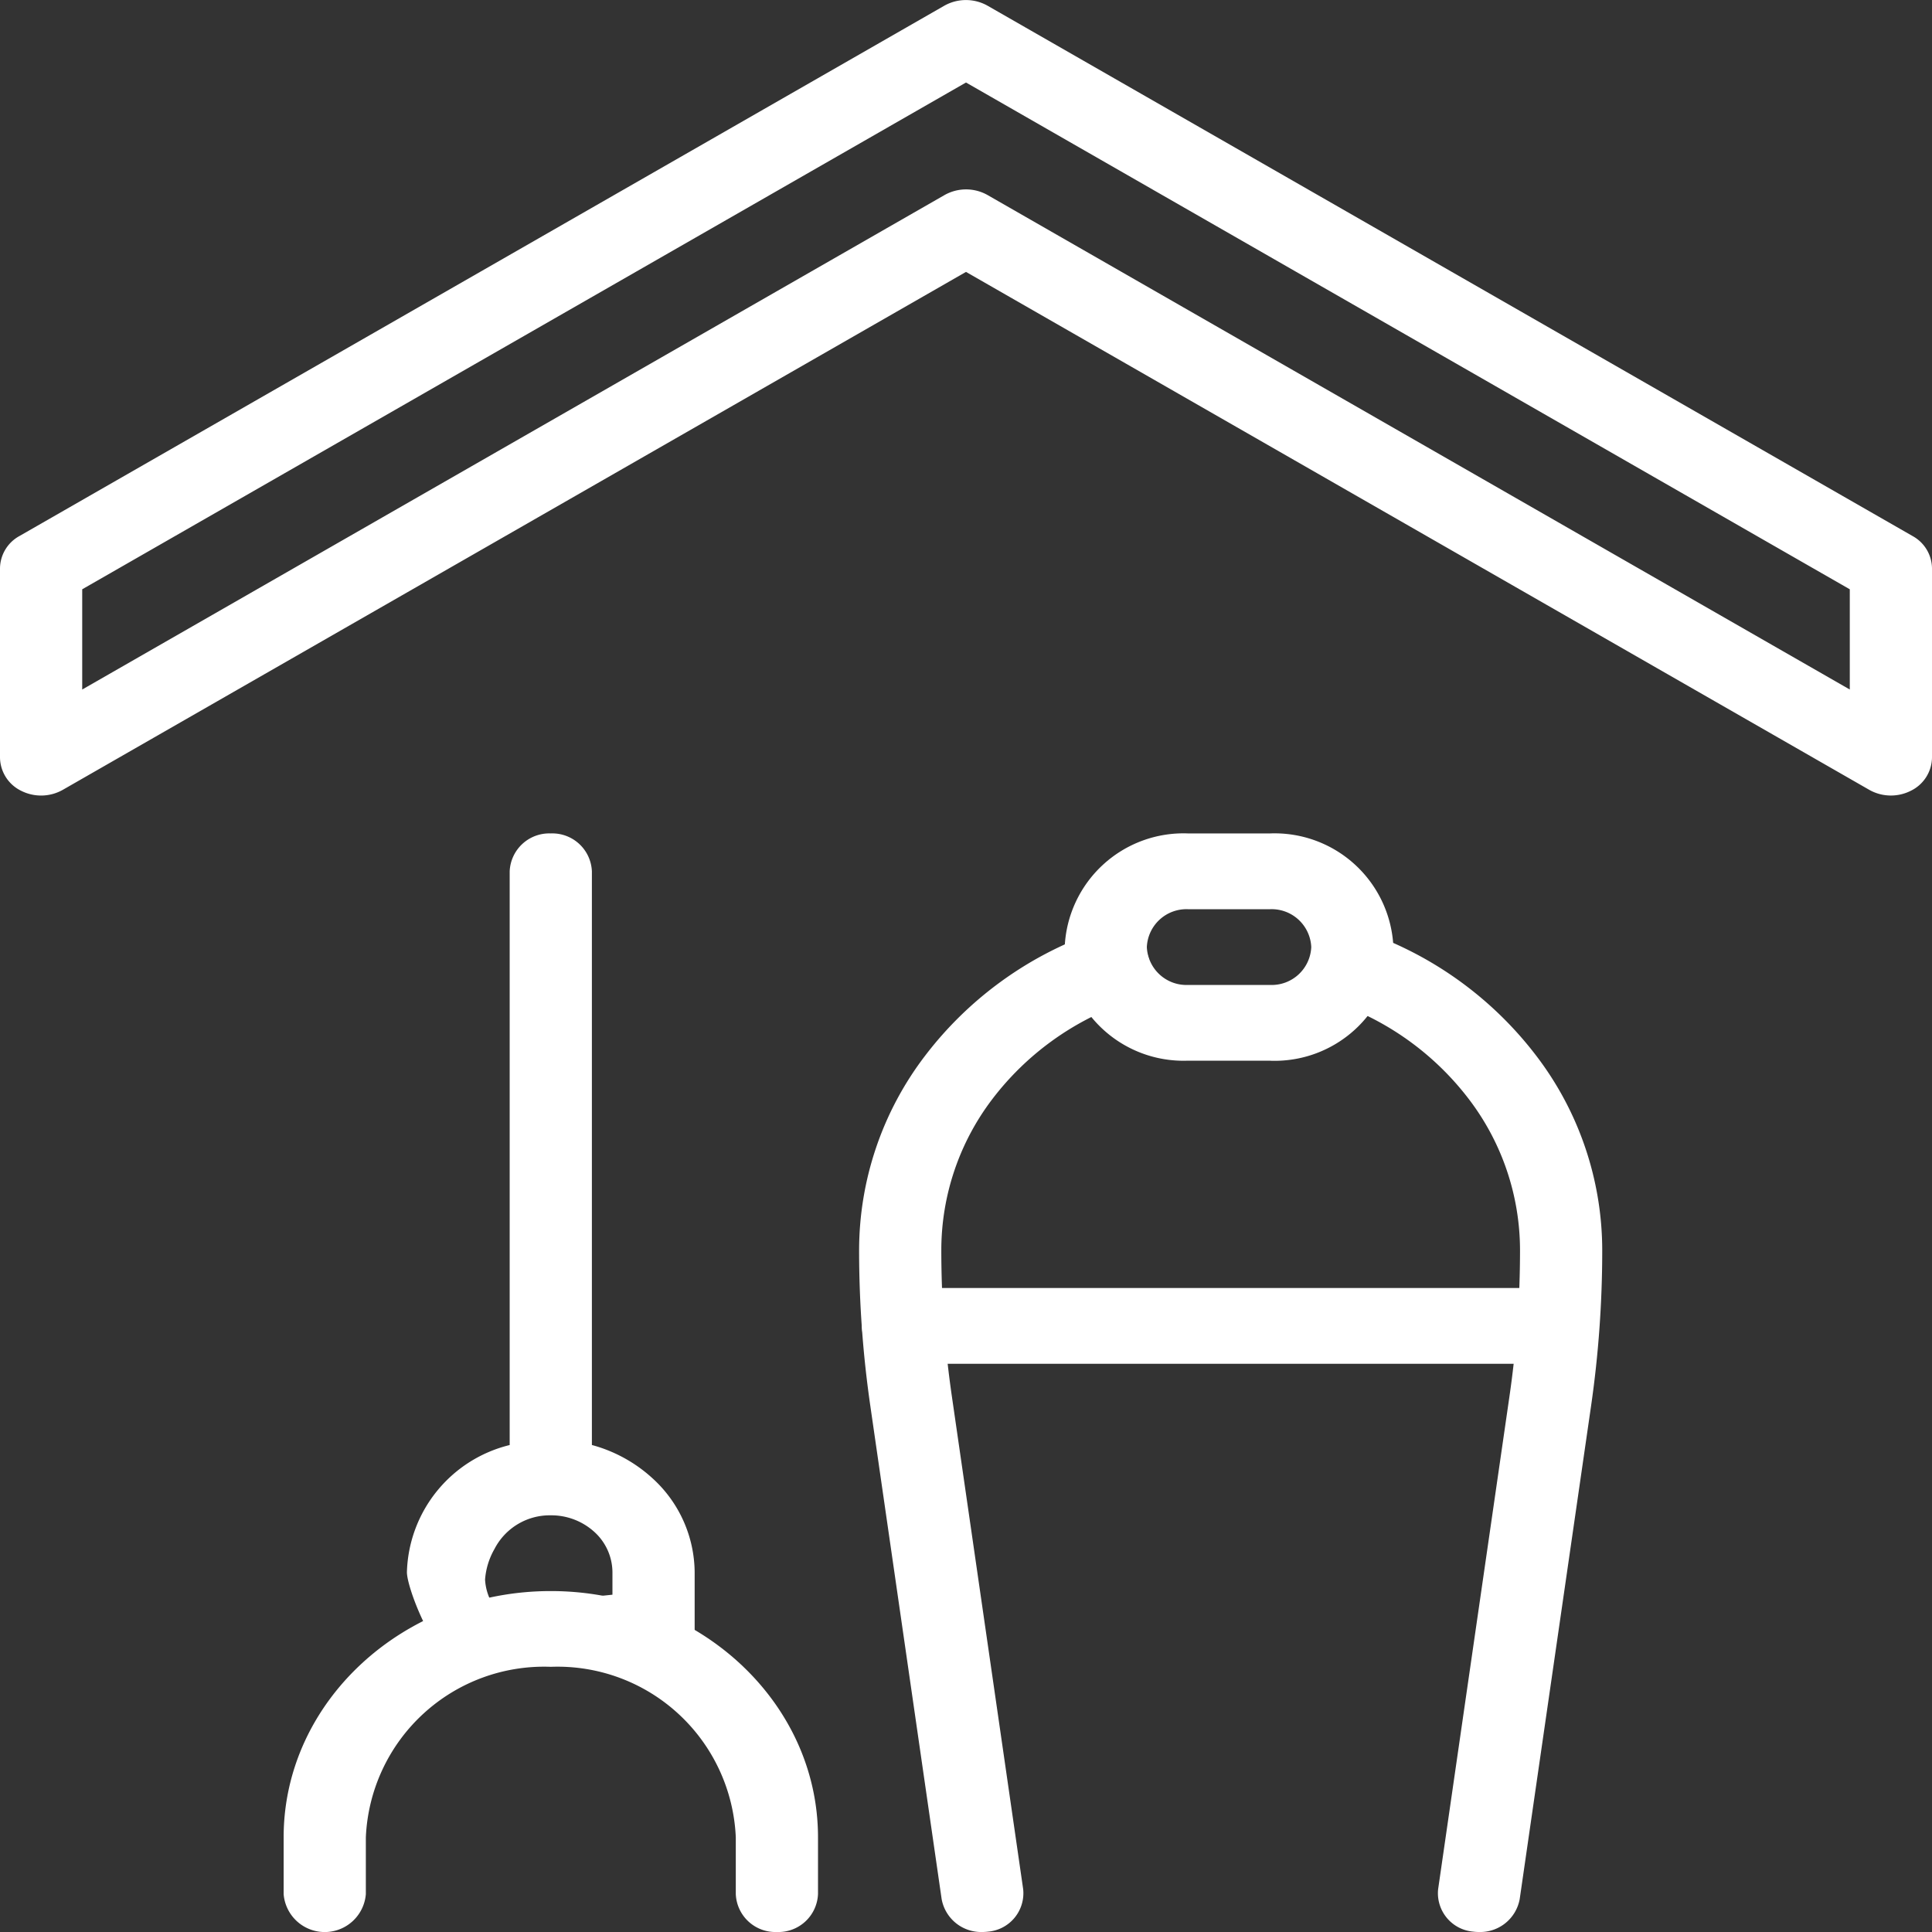
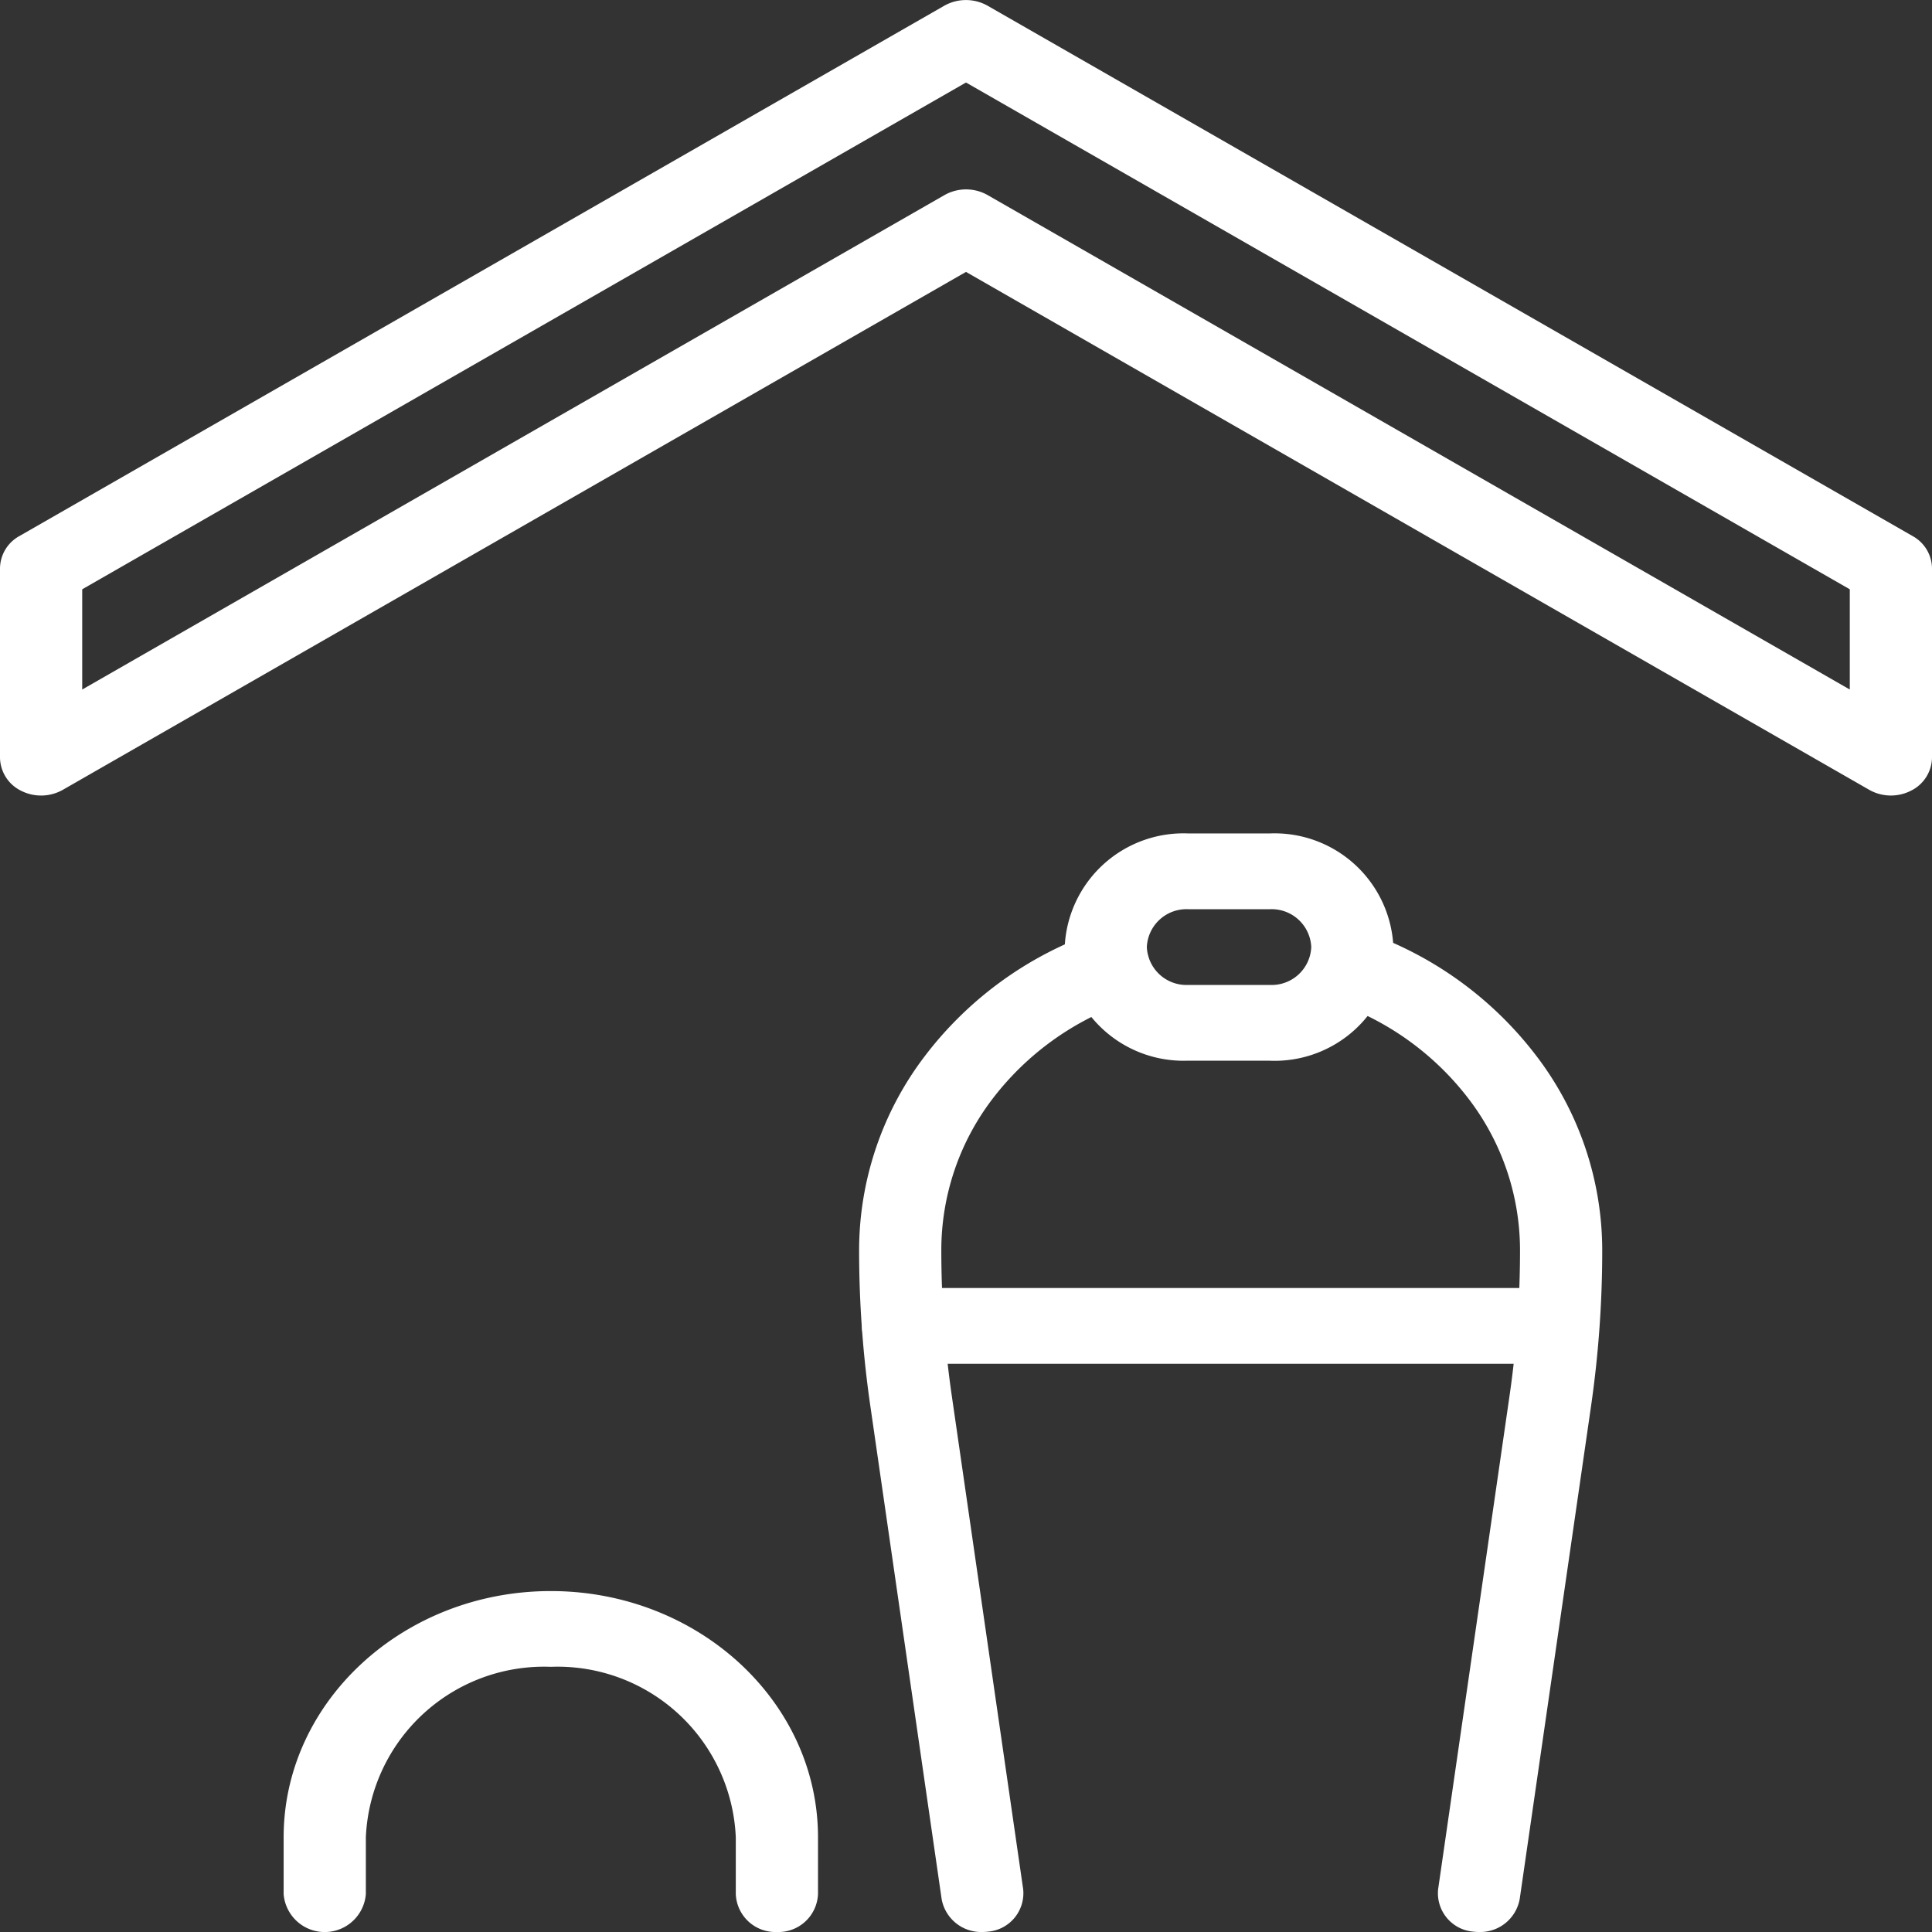
<svg xmlns="http://www.w3.org/2000/svg" width="58" height="58" viewBox="0 0 58 58">
  <rect x="0" y="0" width="58" height="58" fill="#333333" stroke="none" />
  <g id="Debarras" transform="translate(-908.107 -1110)">
    <g id="Group_16868" data-name="Group 16868" transform="translate(-3257.894 -715)">
      <g id="Débarras_-_Icônes_divers_gratuites-2" data-name="Débarras - Icônes divers gratuites-2" transform="translate(4166 1825)">
        <path id="Path_39215" data-name="Path 39215" d="M3.7,30.08a1.205,1.205,0,0,1-1.222-.987L.337,14.288A32.588,32.588,0,0,1,0,9.608,9.629,9.629,0,0,1,1.978,3.778,10.989,10.989,0,0,1,7.05.079a1.27,1.27,0,0,1,1.6.643,1.111,1.111,0,0,1-.7,1.474A8.551,8.551,0,0,0,4,5.075,7.487,7.487,0,0,0,2.468,9.609a30.485,30.485,0,0,0,.315,4.378L4.925,28.792a1.158,1.158,0,0,1-1.06,1.278A1.351,1.351,0,0,1,3.7,30.08Z" transform="translate(25.792 27.92)" fill="#fff" />
        <path id="Path_39236" data-name="Path 39236" d="M5.034,30.08a1.348,1.348,0,0,1-.165-.01,1.158,1.158,0,0,1-1.06-1.278l2.142-14.8A30.485,30.485,0,0,0,6.267,9.61,7.487,7.487,0,0,0,4.73,5.075,8.551,8.551,0,0,0,.784,2.2,1.111,1.111,0,0,1,.086.722a1.27,1.27,0,0,1,1.6-.643,10.989,10.989,0,0,1,5.072,3.7A9.63,9.63,0,0,1,8.735,9.609,32.587,32.587,0,0,1,8.4,14.288l-2.142,14.8A1.205,1.205,0,0,1,5.034,30.08Z" transform="translate(39.366 27.92)" fill="#fff" />
        <path id="Path_39216" data-name="Path 39216" d="M20.816,15.922H1.234a1.141,1.141,0,1,1,0-2.275H20.816a1.141,1.141,0,1,1,0,2.275Zm-8.557-9.1H9.791a3.57,3.57,0,0,1-3.7-3.412A3.57,3.57,0,0,1,9.791,0h2.468a3.57,3.57,0,0,1,3.7,3.412A3.57,3.57,0,0,1,12.259,6.824ZM9.791,2.275A1.19,1.19,0,0,0,8.557,3.412,1.19,1.19,0,0,0,9.791,4.549h2.468a1.19,1.19,0,0,0,1.234-1.137,1.19,1.19,0,0,0-1.234-1.137Z" transform="translate(25.873 25.02)" fill="#fff" />
      </g>
-       <path id="Path_39236-2" data-name="Path 39236" d="M1.161,24.565C.7,24.387,0,22.634,0,22.176a4.046,4.046,0,0,1,3.085-3.815V1.137A1.189,1.189,0,0,1,4.319,0,1.189,1.189,0,0,1,5.553,1.137V18.36a4.382,4.382,0,0,1,1.82,1,3.847,3.847,0,0,1,1.265,2.816v2.387c0,.381-1.164-.211-1.508,0C6.925,24.69,1.161,24.565,1.161,24.565Zm1.467-3.082a2.165,2.165,0,0,0-.282.916,1.611,1.611,0,0,0,.282.826l3.542-.371v-.677a1.646,1.646,0,0,0-.541-1.206,1.922,1.922,0,0,0-1.31-.5A1.866,1.866,0,0,0,2.628,21.483Z" transform="translate(4178.217 1850.02)" fill="#fff" />
    </g>
    <path id="Path_39213" data-name="Path 39213" d="M23.323,58a1.189,1.189,0,0,1-1.234-1.137V55.157a5.355,5.355,0,0,0-5.553-5.118,5.355,5.355,0,0,0-5.553,5.118v1.706a1.238,1.238,0,0,1-2.468,0V55.157c0-4.076,3.6-7.392,8.021-7.392s8.021,3.316,8.021,7.392v1.706A1.189,1.189,0,0,1,23.323,58ZM56.766,23.882a1.312,1.312,0,0,1-.652-.172L29,8.163,1.886,23.711a1.325,1.325,0,0,1-1.251.029A1.126,1.126,0,0,1,0,22.745V17.059a1.12,1.12,0,0,1,.582-.966L28.348.172a1.324,1.324,0,0,1,1.3,0L57.418,16.093a1.12,1.12,0,0,1,.582.966v5.686a1.126,1.126,0,0,1-.635.994A1.316,1.316,0,0,1,56.766,23.882ZM29,5.686a1.312,1.312,0,0,1,.652.172L55.532,20.7V17.691L29,2.477,2.468,17.691V20.7l25.88-14.84A1.312,1.312,0,0,1,29,5.686Z" transform="translate(908.107 1110)" fill="#fff" />
  </g>
</svg>